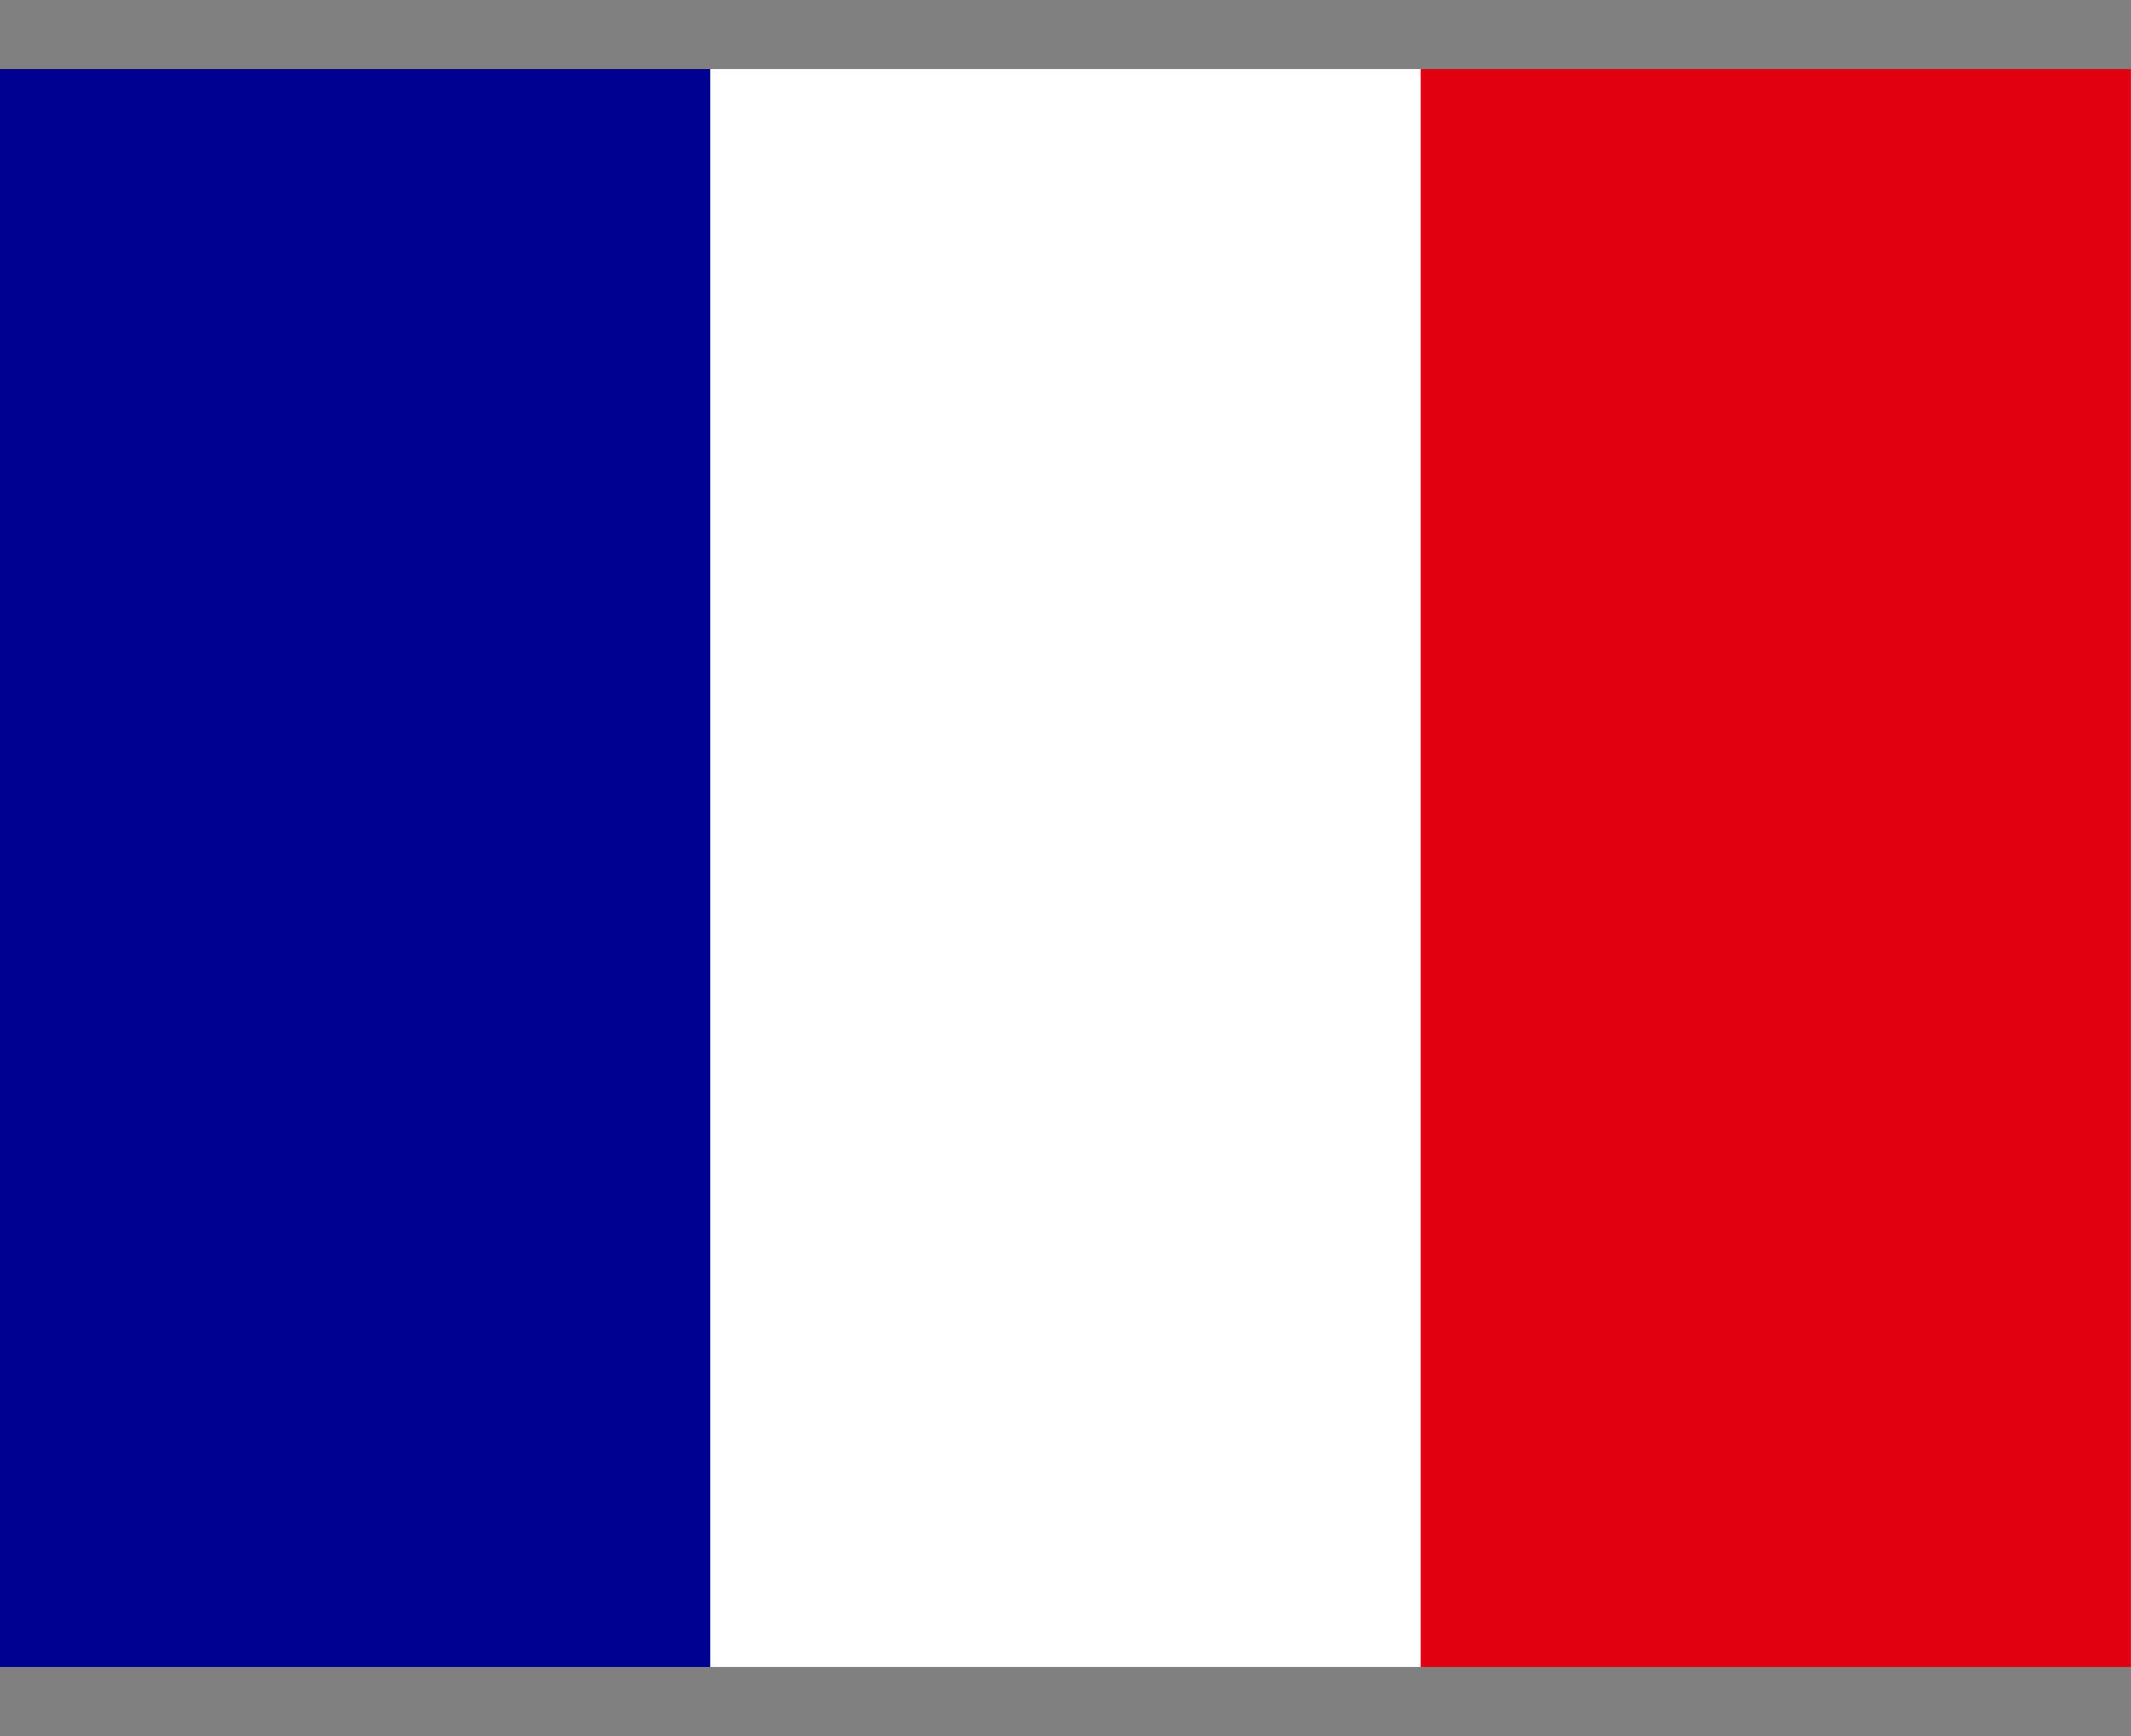
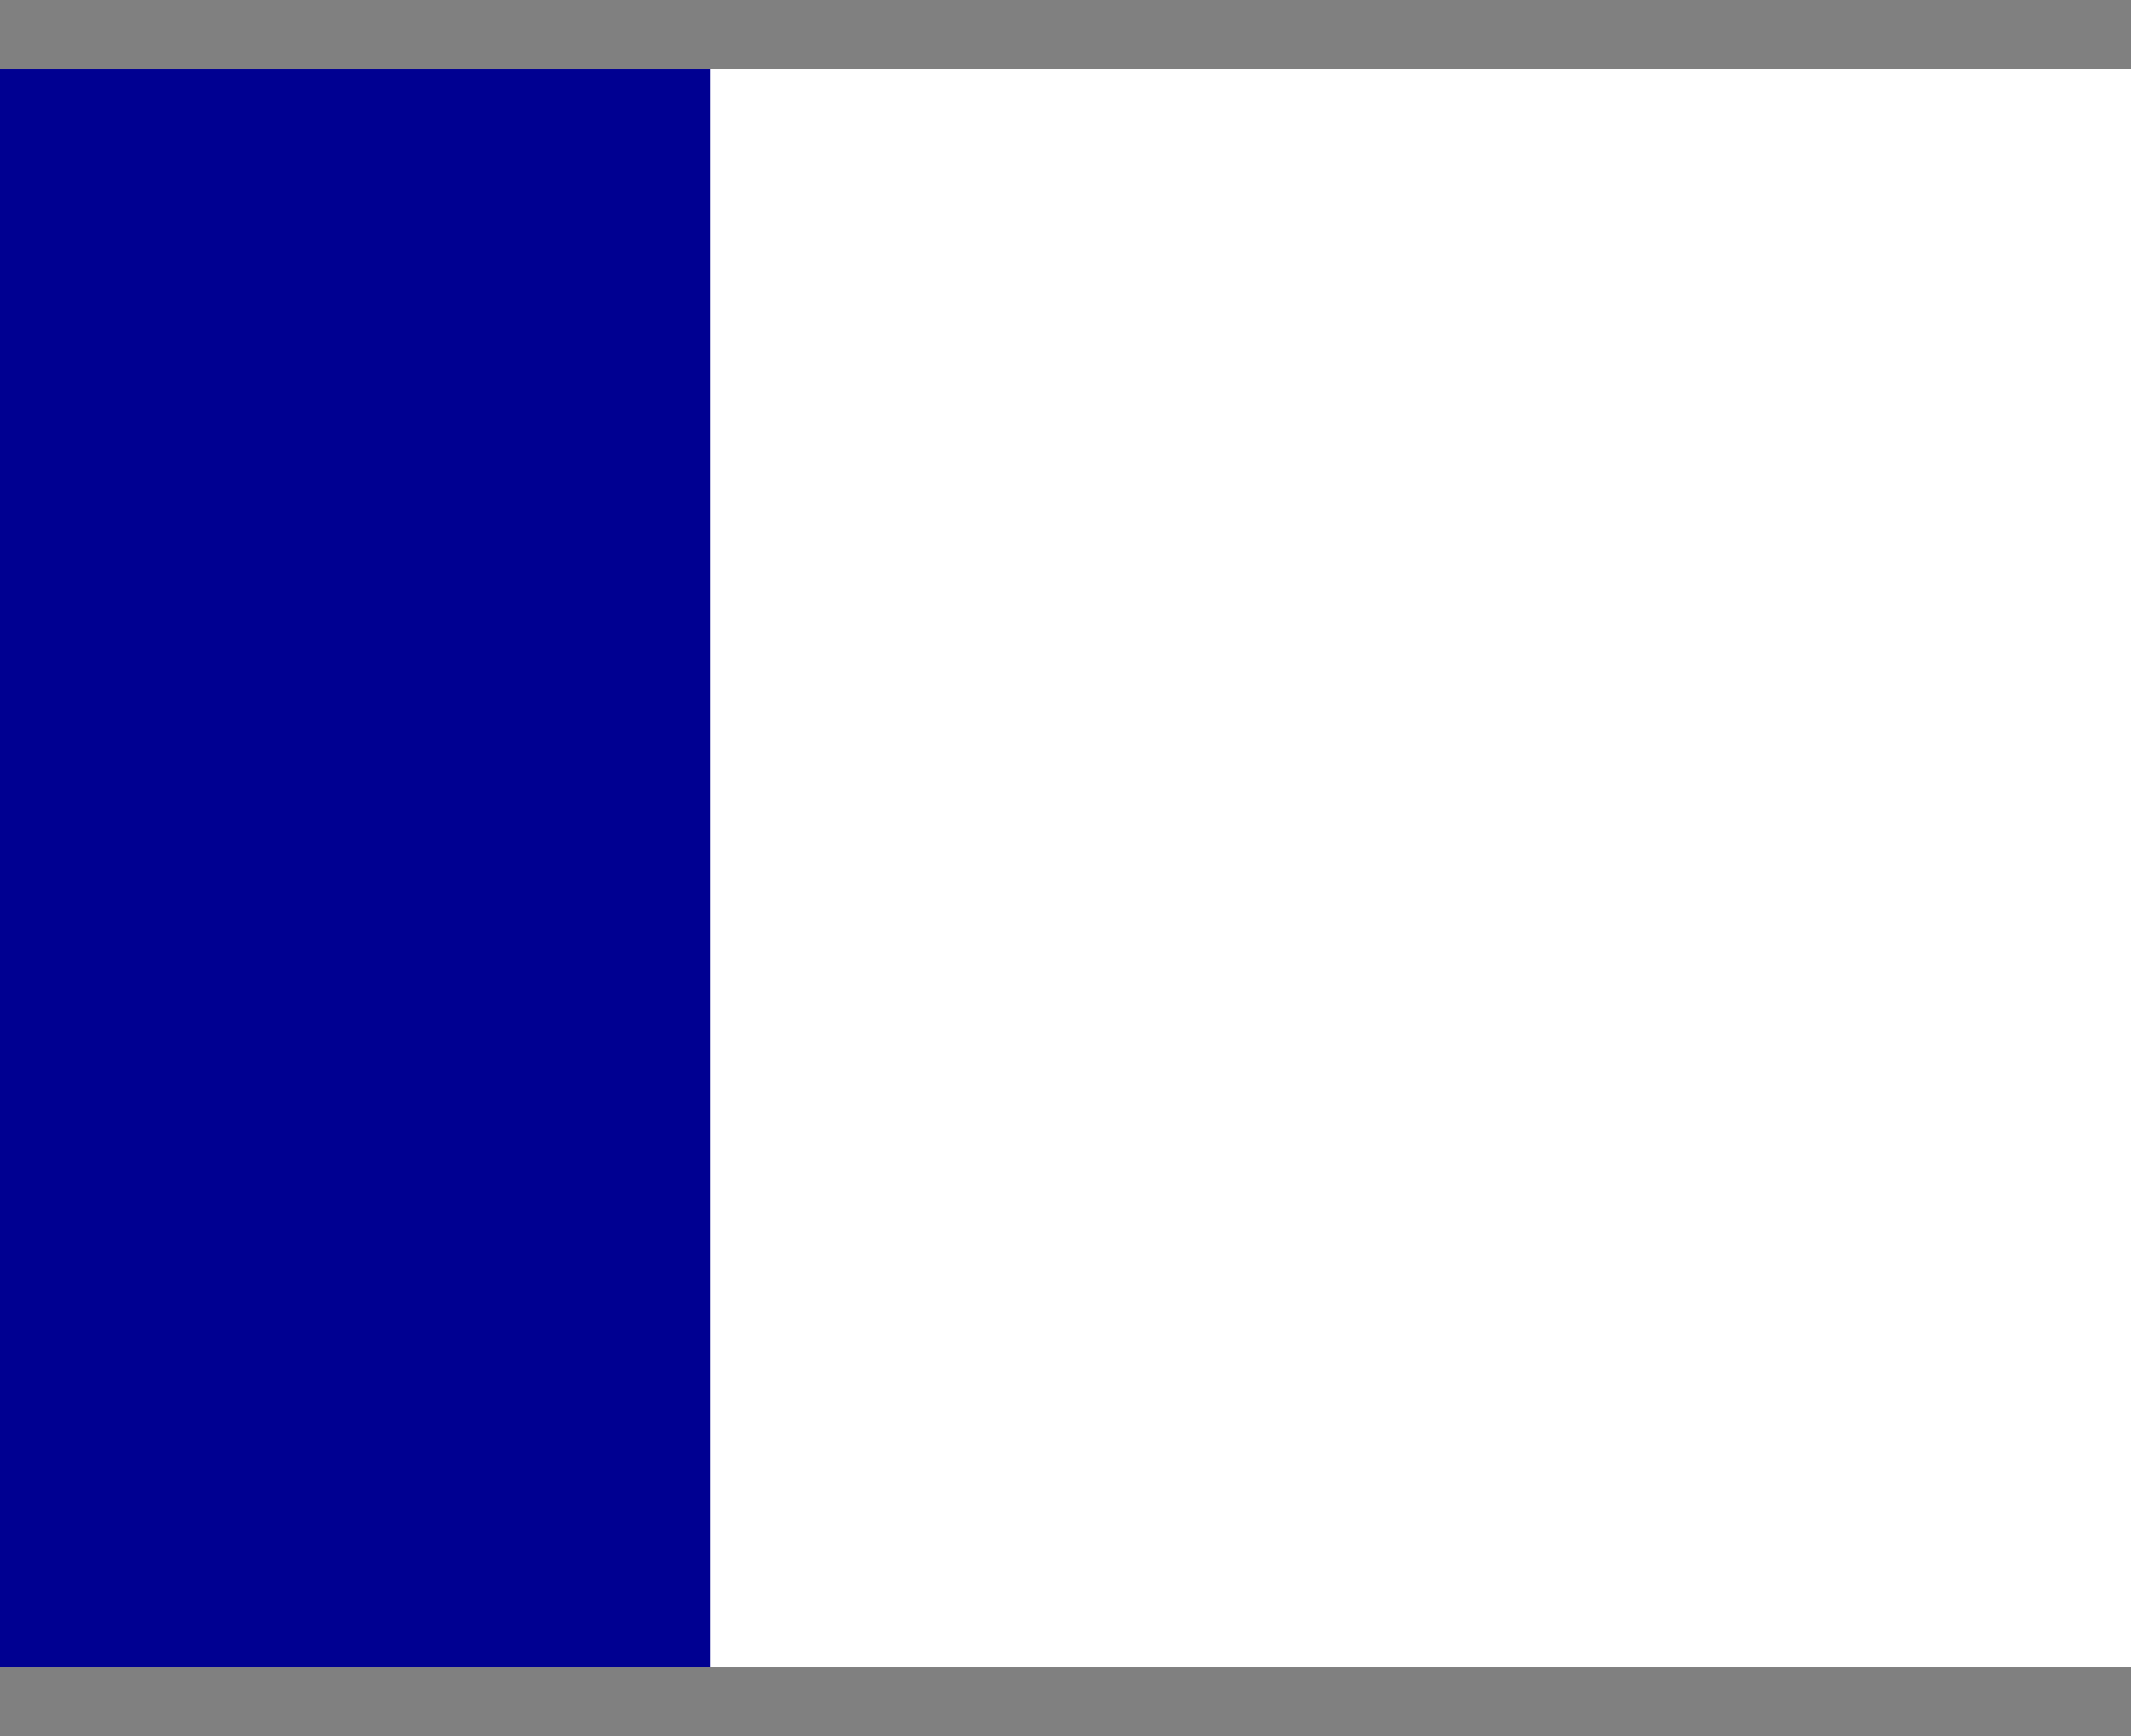
<svg xmlns="http://www.w3.org/2000/svg" width="27" height="22" viewBox="0 0 27 22" fill="none">
  <rect x="0" y="0" width="27" height="22" fill="#808080" stroke="none" />
  <path d="M0 0.875H27V21.125H0V0.875Z" fill="white" />
  <path d="M0 0.875H8.999V21.125H0V0.875Z" fill="#000091" />
-   <path d="M18 0.875H26.999V21.125H18V0.875Z" fill="#E1000F" />
</svg>